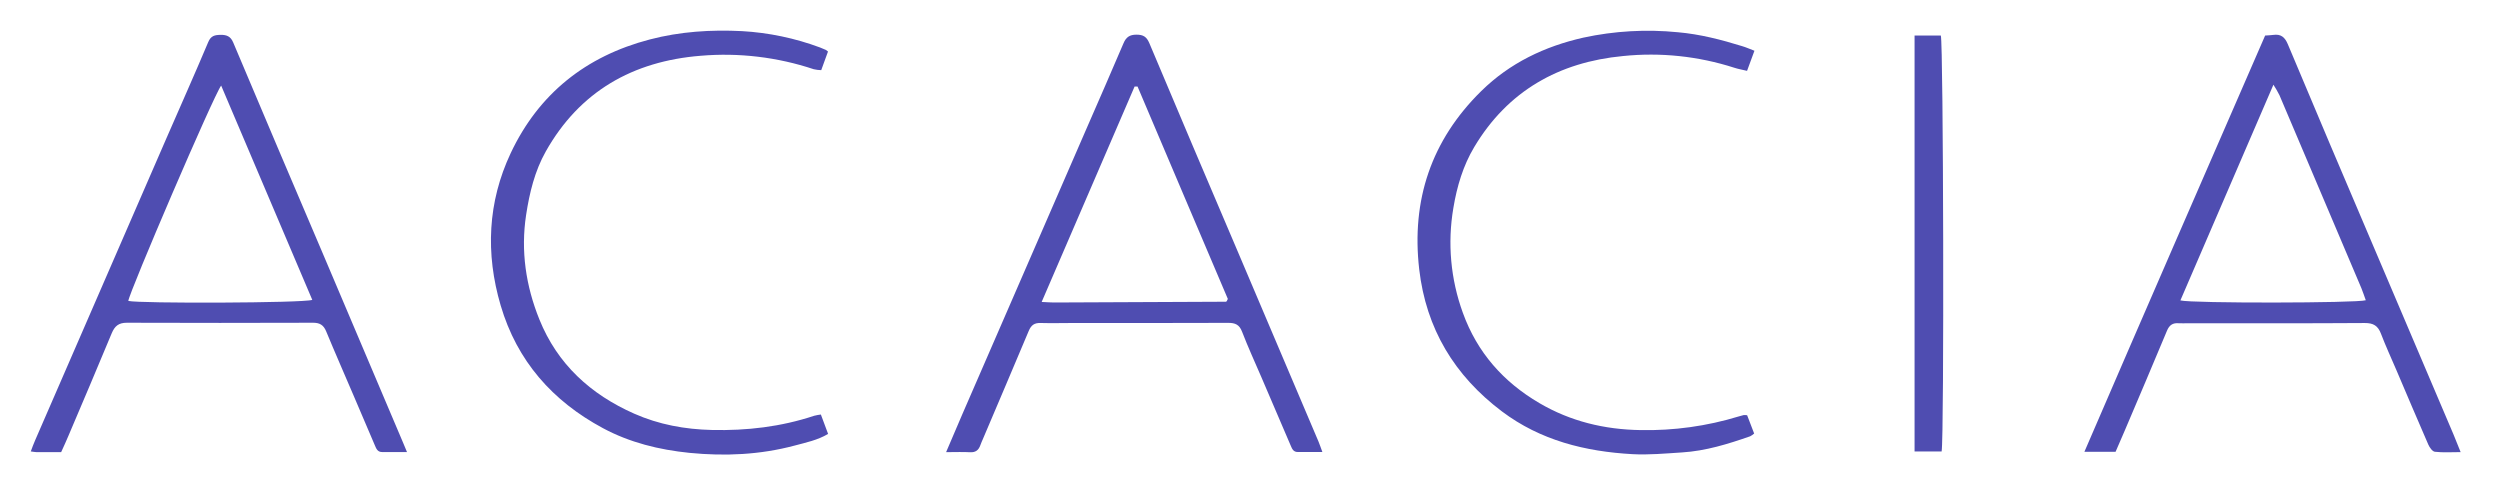
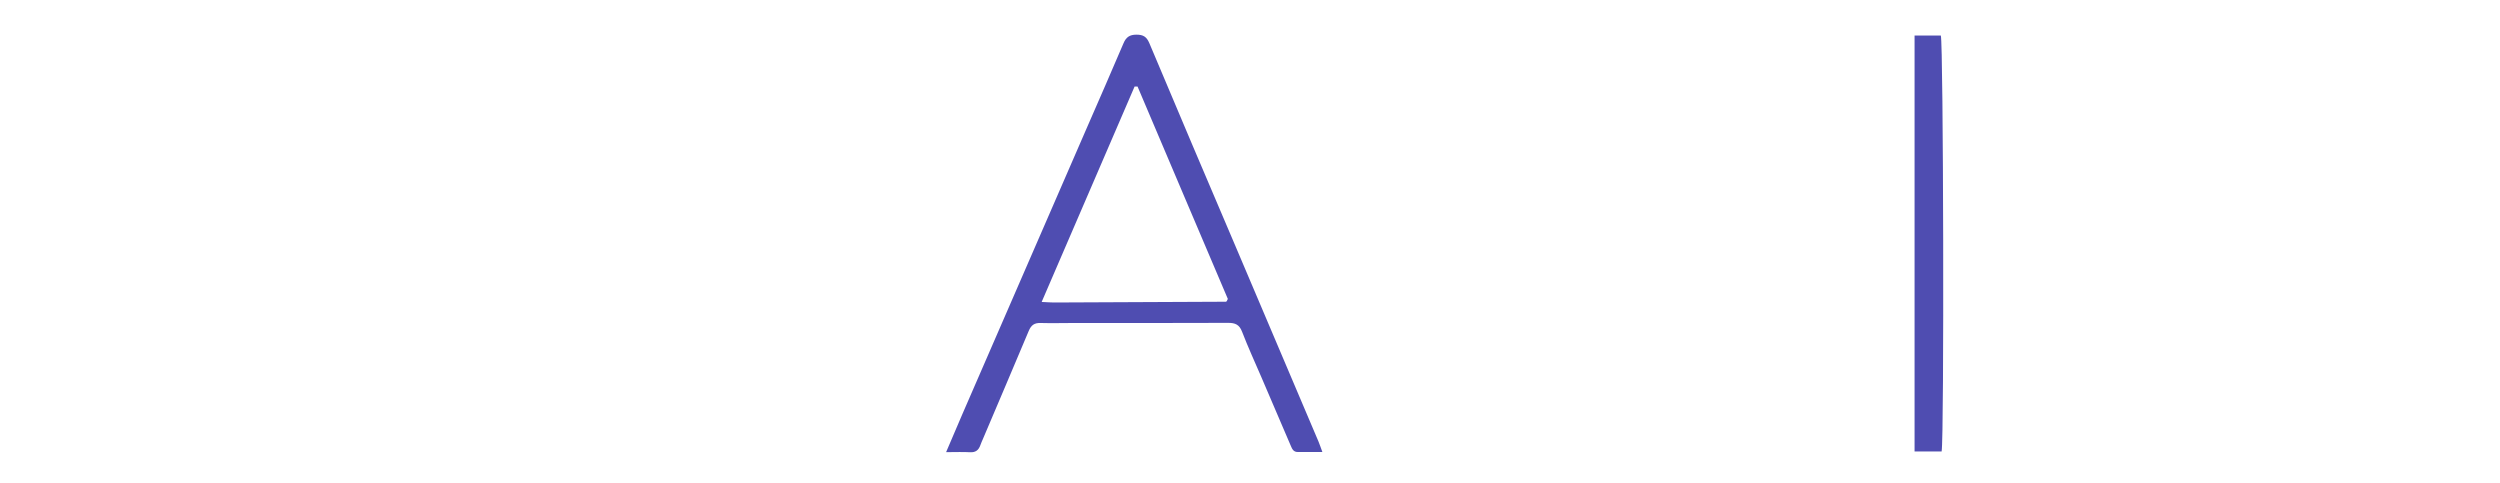
<svg xmlns="http://www.w3.org/2000/svg" width="207" height="40" viewBox="0 0 207 40" fill="none">
-   <path d="M5.064 37.436C4.325 37.436 3.668 37.436 3.013 37.436C2.897 37.436 2.78 37.407 2.549 37.379C2.678 37.041 2.777 36.745 2.908 36.459C6.532 28.112 10.16 19.768 13.79 11.425C14.94 8.78 16.122 6.146 17.24 3.489C17.462 2.953 17.79 2.893 18.271 2.886C18.752 2.878 19.093 3.002 19.306 3.509C21.744 9.291 24.196 15.065 26.66 20.83C28.904 26.112 31.145 31.395 33.385 36.677C33.475 36.889 33.565 37.102 33.699 37.43C32.942 37.43 32.295 37.43 31.647 37.43C31.258 37.43 31.157 37.152 31.039 36.877L29.285 32.77C28.523 30.984 27.746 29.223 27.007 27.437C26.795 26.923 26.49 26.723 25.93 26.723C20.788 26.741 15.646 26.741 10.504 26.723C9.814 26.723 9.501 27.002 9.249 27.596C8.077 30.425 6.874 33.241 5.677 36.059C5.491 36.511 5.288 36.939 5.064 37.436ZM10.624 24.916C11.521 25.139 25.138 25.095 25.857 24.83L18.312 7.086C17.688 7.896 10.689 24.223 10.624 24.916Z" fill="#4F4DB1" />
-   <path d="M187.553 2.943C187.813 2.923 188.02 2.921 188.222 2.891C188.852 2.8 189.183 3.069 189.43 3.657C191.731 9.14 194.05 14.616 196.388 20.085C198.645 25.394 200.903 30.701 203.164 36.007C203.344 36.439 203.523 36.877 203.74 37.435C202.96 37.435 202.279 37.484 201.611 37.407C201.403 37.384 201.168 37.05 201.062 36.807C200.166 34.764 199.302 32.7 198.427 30.659C197.995 29.646 197.53 28.646 197.141 27.623C196.892 26.975 196.519 26.741 195.801 26.746C190.931 26.78 186.061 26.764 181.189 26.764C180.92 26.764 180.651 26.782 180.384 26.764C179.898 26.725 179.618 26.925 179.428 27.38C178.271 30.15 177.096 32.916 175.919 35.677C175.675 36.248 175.426 36.818 175.169 37.409H172.588C177.57 25.855 182.565 14.405 187.553 2.943ZM180.536 24.875C181.5 25.123 195.15 25.1 195.887 24.86C195.765 24.53 195.66 24.196 195.528 23.875C194.463 21.359 193.396 18.843 192.325 16.327C191.129 13.511 189.934 10.695 188.737 7.878C188.587 7.582 188.42 7.293 188.239 7.014L180.536 24.875Z" fill="#4F4DB1" />
  <path d="M78.337 37.438C78.838 36.265 79.261 35.26 79.697 34.26C83.121 26.38 86.546 18.5 89.975 10.62C90.994 8.276 92.027 5.936 93.025 3.585C93.24 3.077 93.531 2.87 94.101 2.87C94.671 2.87 94.942 3.049 95.166 3.574C97.543 9.219 99.935 14.857 102.341 20.486C104.622 25.843 106.901 31.206 109.177 36.574C109.28 36.817 109.357 37.067 109.493 37.427C108.775 37.427 108.125 37.417 107.479 37.427C107.093 37.436 106.99 37.177 106.869 36.892C106.065 35.005 105.257 33.119 104.444 31.235C103.905 29.985 103.332 28.735 102.84 27.458C102.616 26.874 102.271 26.731 101.69 26.733C97.417 26.751 93.145 26.744 88.872 26.744C87.975 26.744 87.078 26.77 86.181 26.744C85.643 26.722 85.378 26.922 85.175 27.41C83.919 30.399 82.648 33.377 81.381 36.359C81.311 36.524 81.234 36.686 81.177 36.854C81.033 37.268 80.782 37.474 80.311 37.445C79.731 37.41 79.135 37.438 78.337 37.438ZM86.25 25.001C86.75 25.024 87.014 25.047 87.277 25.047L101.507 24.983C101.53 24.983 101.559 24.952 101.577 24.929C101.611 24.872 101.64 24.812 101.665 24.751C99.195 18.934 96.684 13.056 94.188 7.163H93.945C91.399 13.056 88.854 18.961 86.25 25.001Z" fill="#4F4DB1" />
-   <path d="M145.268 4.202C145.049 4.799 144.866 5.293 144.656 5.866C144.269 5.773 143.922 5.715 143.594 5.607C140.627 4.651 137.491 4.321 134.389 4.64C129.086 5.141 124.844 7.525 122.067 12.175C121.142 13.723 120.632 15.447 120.34 17.211C119.84 20.126 120.111 23.12 121.124 25.9C122.31 29.184 124.476 31.627 127.458 33.375C130.033 34.886 132.839 35.565 135.834 35.611C138.584 35.666 141.325 35.286 143.955 34.484C144.096 34.44 144.24 34.398 144.385 34.366C144.478 34.362 144.571 34.368 144.663 34.383C144.843 34.858 145.042 35.372 145.244 35.897C145.143 35.986 145.032 36.063 144.913 36.125C143.079 36.765 141.226 37.34 139.273 37.461C137.904 37.547 136.525 37.679 135.162 37.604C131.255 37.386 127.553 36.468 124.36 34.065C120.424 31.1 118.081 27.211 117.511 22.302C116.851 16.566 118.505 11.613 122.652 7.536C125.014 5.215 127.895 3.841 131.106 3.115C133.675 2.56 136.316 2.41 138.932 2.67C140.766 2.831 142.52 3.286 144.253 3.822C144.561 3.913 144.859 4.045 145.268 4.202Z" fill="#4F4DB1" />
-   <path d="M67.968 34.322C68.177 34.882 68.362 35.377 68.567 35.929C67.695 36.445 66.73 36.643 65.797 36.893C62.941 37.656 60.041 37.786 57.099 37.498C54.575 37.243 52.145 36.645 49.924 35.452C45.741 33.206 42.808 29.884 41.456 25.293C40.189 20.991 40.38 16.732 42.286 12.679C44.604 7.766 48.502 4.654 53.8 3.268C56.312 2.611 58.864 2.448 61.437 2.577C63.645 2.703 65.822 3.159 67.894 3.929C68.063 3.991 68.227 4.061 68.389 4.136C68.45 4.174 68.507 4.218 68.558 4.268L67.998 5.809C67.79 5.804 67.584 5.778 67.381 5.732C64.367 4.728 61.178 4.348 58.012 4.618C52.405 5.068 47.992 7.566 45.19 12.541C44.277 14.161 43.841 15.968 43.562 17.798C43.108 20.781 43.54 23.674 44.661 26.45C46.152 30.148 48.896 32.652 52.509 34.25C54.552 35.154 56.708 35.55 58.947 35.602C61.838 35.668 64.665 35.338 67.417 34.425C67.598 34.38 67.782 34.345 67.968 34.322Z" fill="#4F4DB1" />
  <path d="M158.526 2.941H160.7C160.915 3.561 160.985 36.168 160.767 37.379H158.526V2.941Z" fill="#4F4DB1" />
</svg>